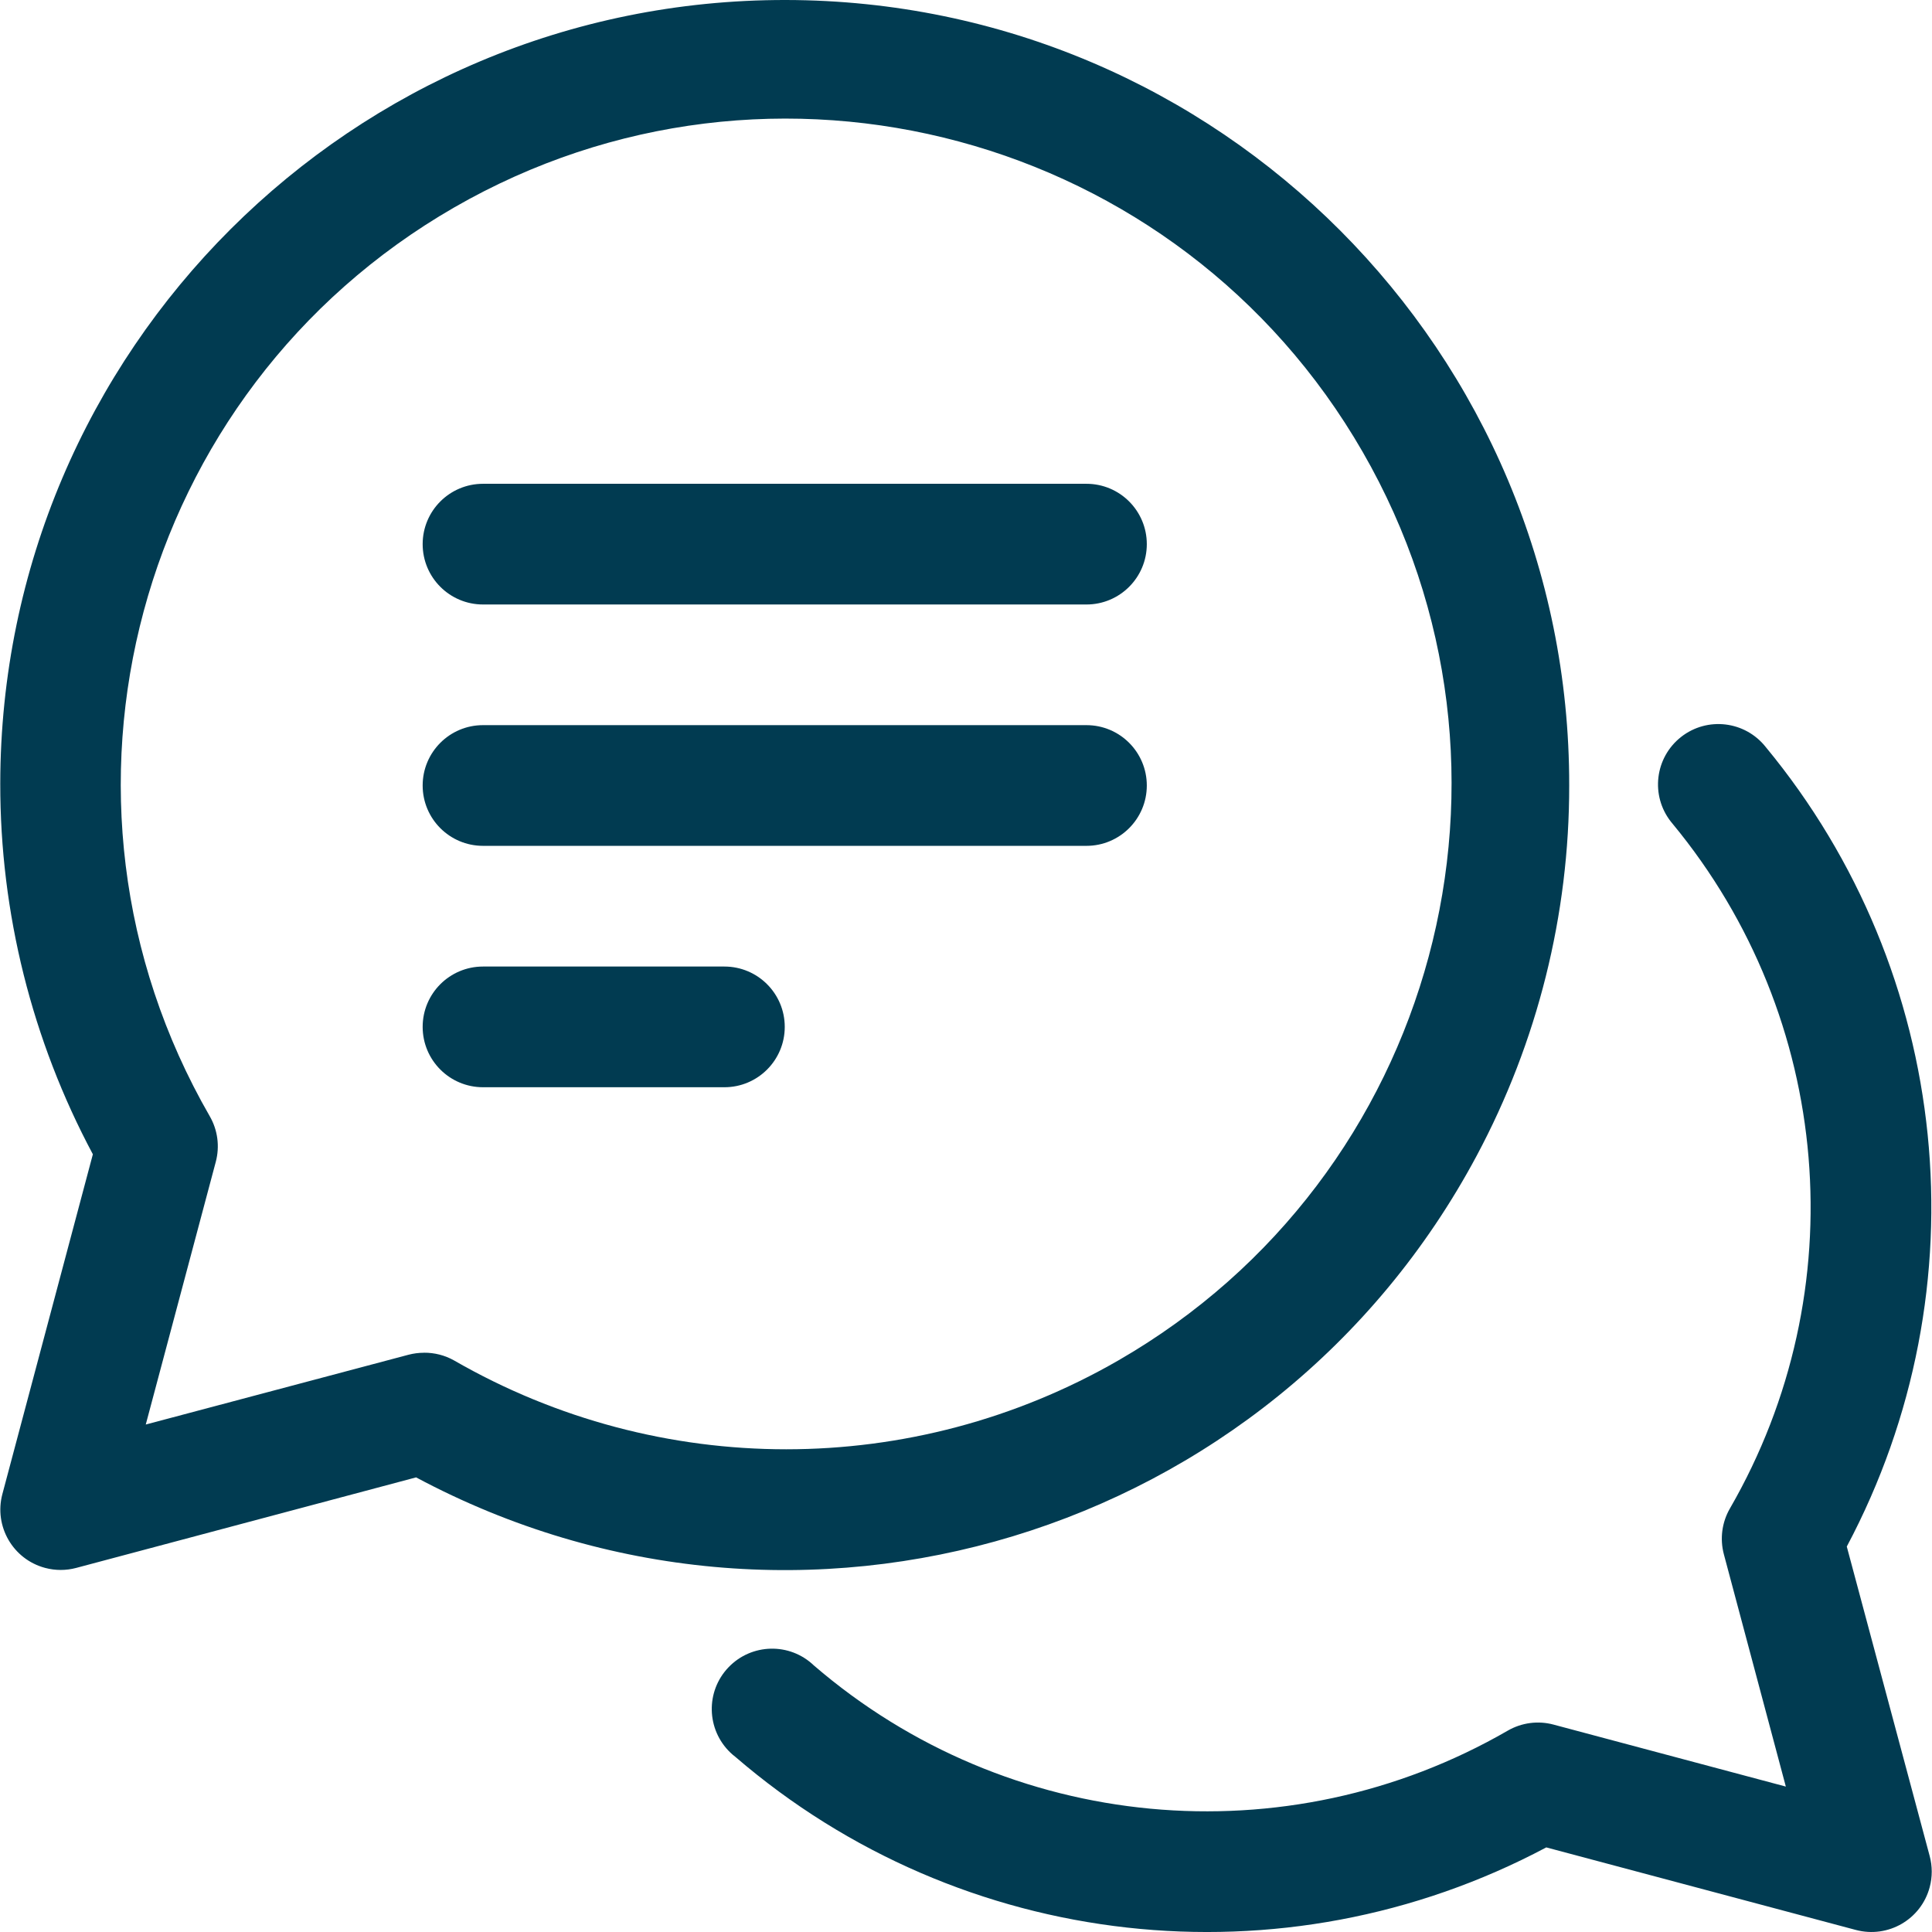
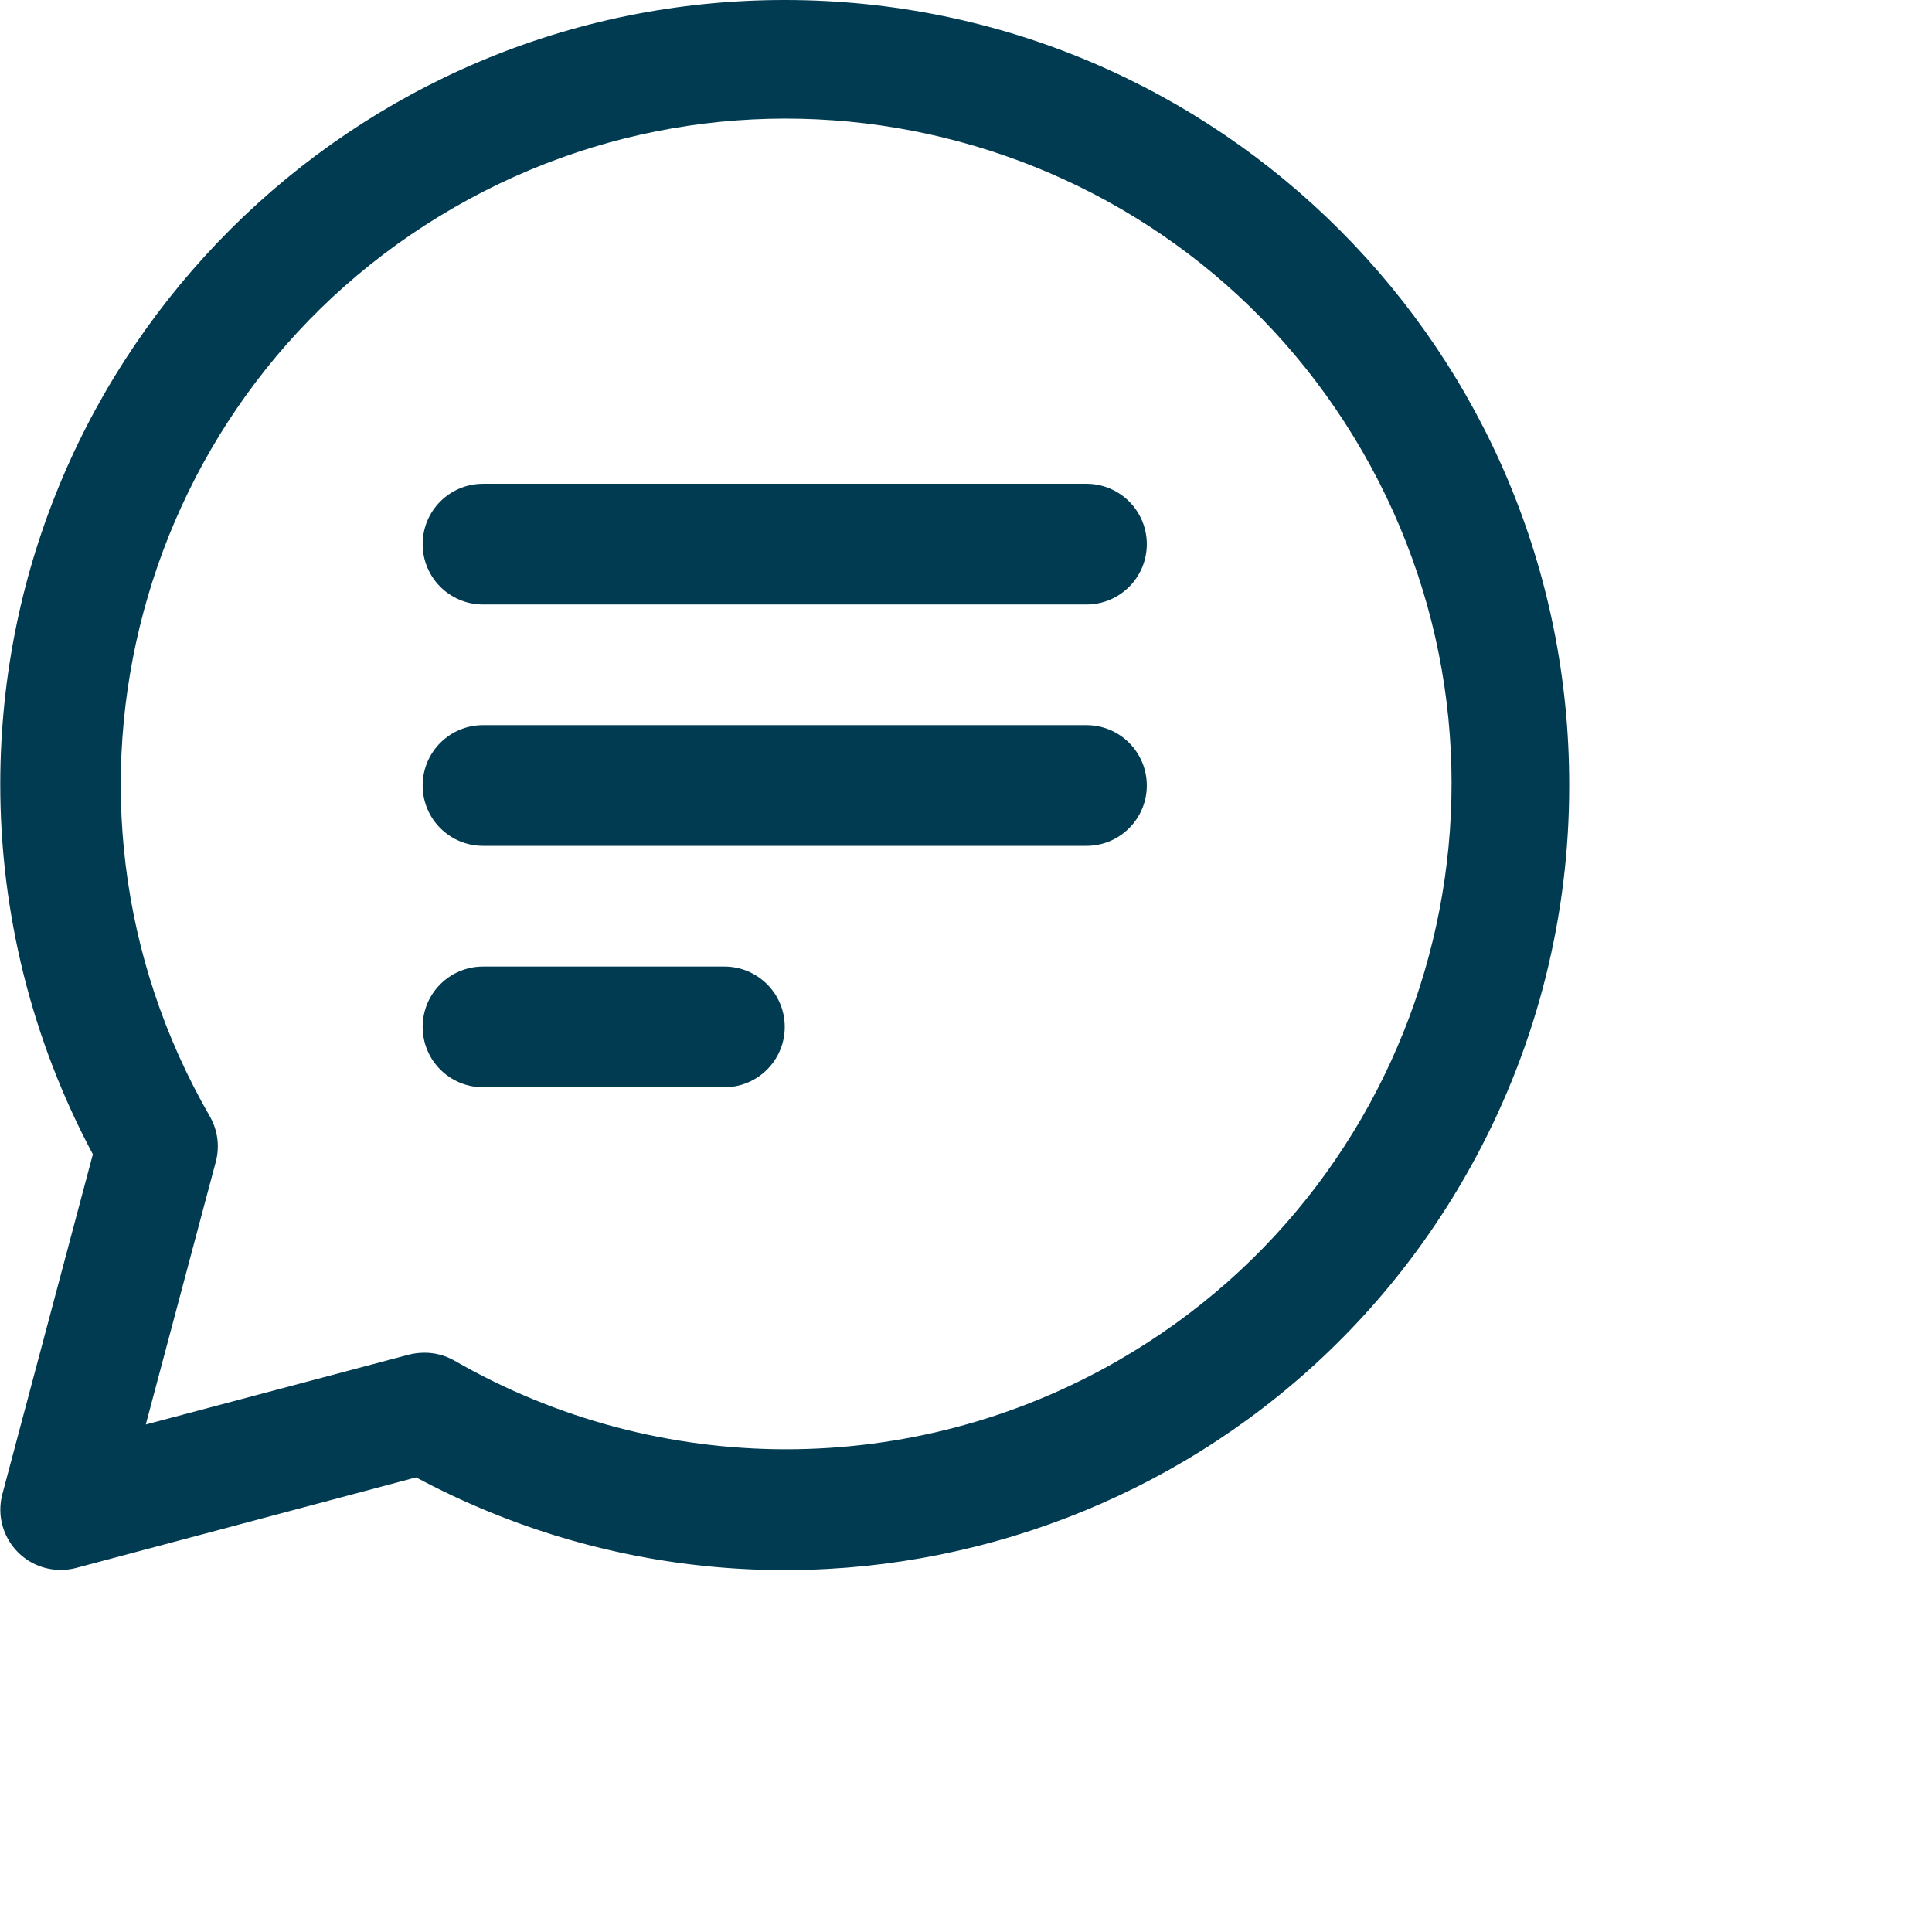
<svg xmlns="http://www.w3.org/2000/svg" width="50" height="50" id="uuid-dccd49e2-96a5-480a-a008-29d14c4febfc" data-name="Ebene 2" viewBox="0 0 482 482.13">
  <g id="uuid-ea64c720-47d7-4159-8d4c-8811d9f7c335" data-name="Ebene 1">
    <g id="uuid-e2255d71-f8d0-4ccd-9680-046311bf70c9" data-name="Layer 2">
      <path d="M391.53,196.02C391.67,87.9,304.14.14,196.02,0,87.9-.14.14,87.39,0,195.51c-.04,32.28,7.9,64.07,23.11,92.54L.53,372.84c-2.14,8.04,2.63,16.29,10.67,18.43,2.54.68,5.22.68,7.76,0l84.81-22.59c95.24,50.92,213.73,15,264.66-80.25,15.2-28.43,23.14-60.18,23.1-92.42ZM105.73,337.58c-1.31,0-2.61.17-3.87.5l-65.55,17.41,17.47-65.54c1.03-3.85.49-7.96-1.51-11.41C6.49,199.08,33.79,97.57,113.24,51.79c79.45-45.77,180.96-18.48,226.74,60.97,45.77,79.45,18.48,180.96-60.97,226.74-51.3,29.56-114.46,29.56-165.76,0-2.29-1.29-4.88-1.95-7.51-1.93Z" style="fill: #013b51; stroke-width: 0px;" />
-       <path d="M460.8,385.94c34.27-64.47,26.28-143.24-20.22-199.51-5.15-6.53-14.61-7.66-21.15-2.51-6.53,5.15-7.66,14.61-2.51,21.15.15.19.3.37.45.55,39.96,48.38,45.65,116.49,14.26,170.83-1.99,3.45-2.53,7.55-1.51,11.4l15.47,57.99-57.99-15.47c-3.85-1.03-7.95-.48-11.4,1.51-55.31,31.95-124.79,25.42-173.18-16.28-6.01-5.75-15.54-5.53-21.29.48s-5.53,15.54.48,21.29c.39.38.81.73,1.24,1.06,56.34,48.54,136.7,57.51,202.36,22.59l77.25,20.6c8.04,2.14,16.29-2.63,18.43-10.67.68-2.54.68-5.22,0-7.76l-20.69-77.24Z" style="fill: #013b51; stroke-width: 0px;" />
      <path d="M120.47,150.85h150.59c8.32,0,15.06-6.74,15.06-15.06s-6.74-15.06-15.06-15.06H120.47c-8.32,0-15.06,6.74-15.06,15.06s6.74,15.06,15.06,15.06Z" style="fill: #013b51; stroke-width: 0px;" />
      <path d="M120.47,211.08h150.59c8.32,0,15.06-6.74,15.06-15.06s-6.74-15.06-15.06-15.06H120.47c-8.32,0-15.06,6.74-15.06,15.06s6.74,15.06,15.06,15.06Z" style="fill: #013b51; stroke-width: 0px;" />
      <path d="M180.71,241.2h-60.24c-8.32,0-15.06,6.74-15.06,15.06s6.74,15.06,15.06,15.06h60.24c8.32,0,15.06-6.74,15.06-15.06s-6.74-15.06-15.06-15.06Z" style="fill: #013b51; stroke-width: 0px;" />
    </g>
  </g>
</svg>